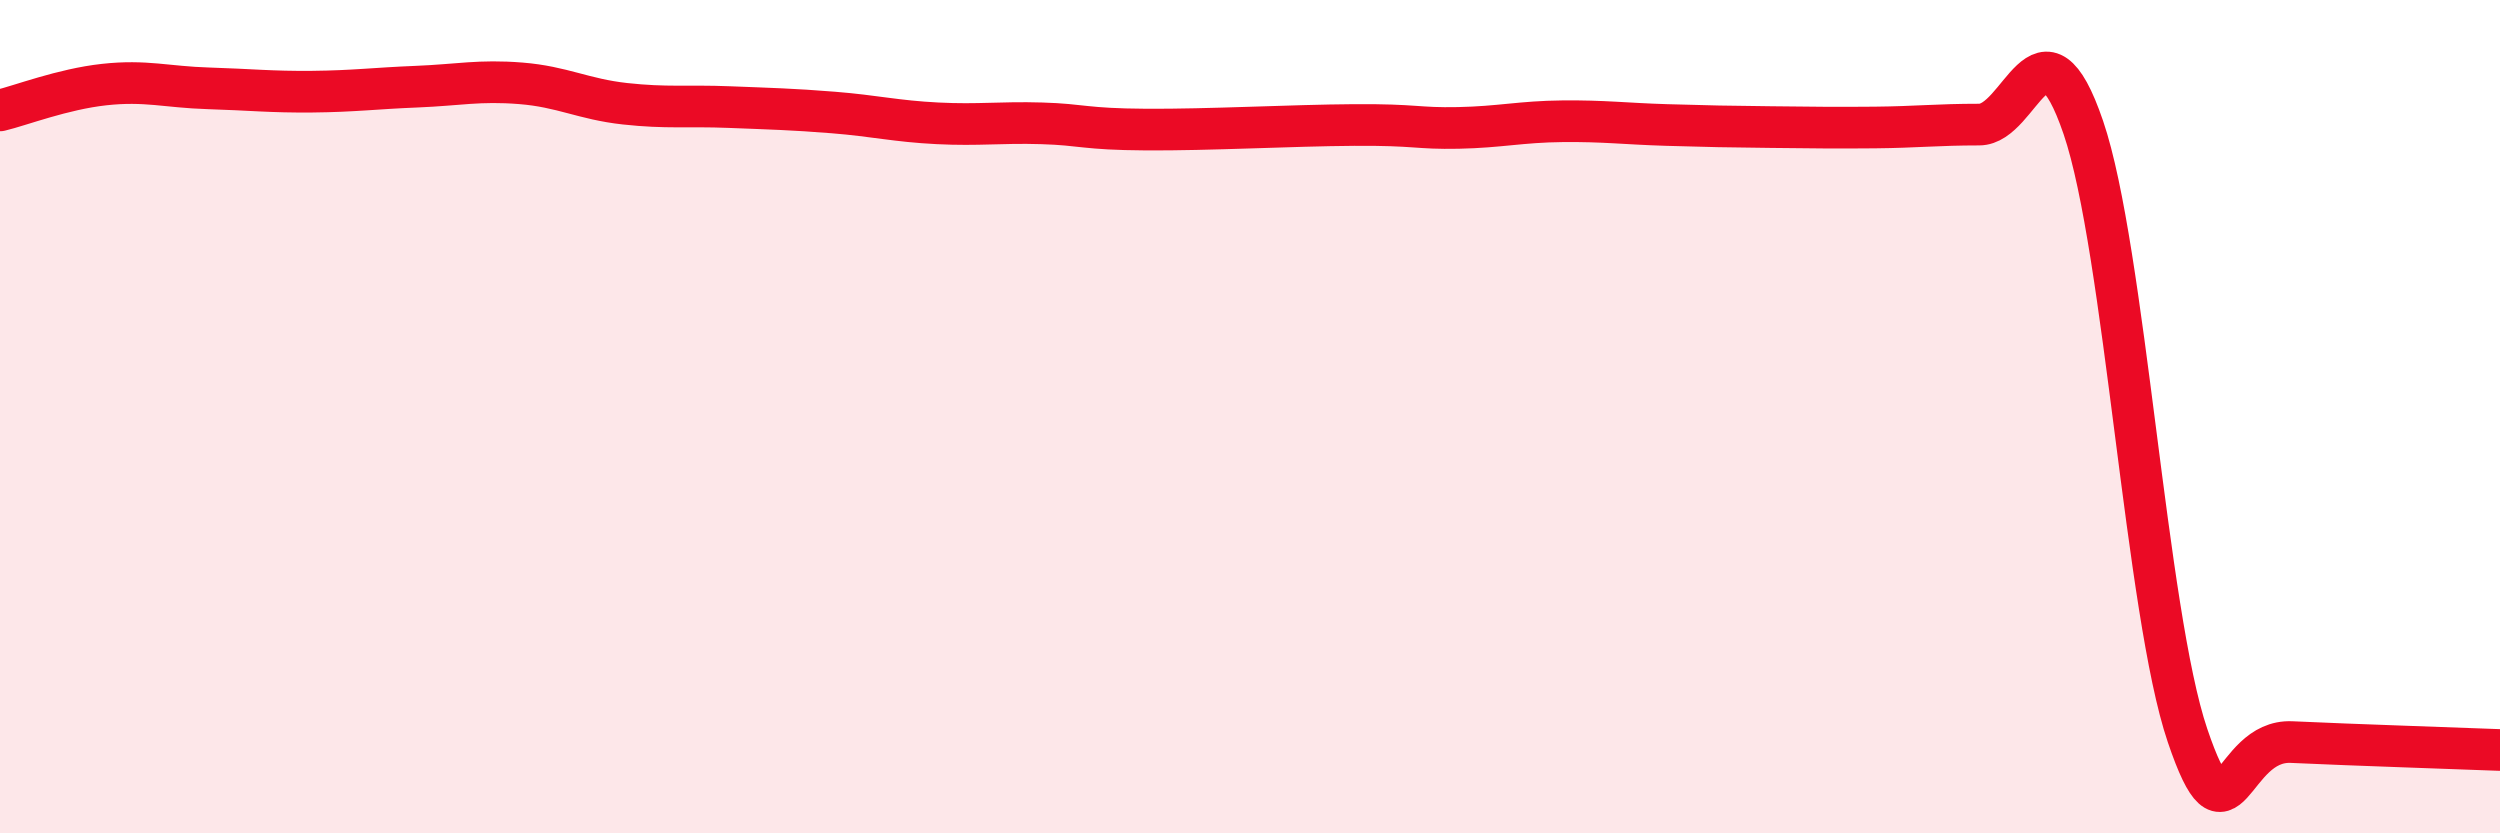
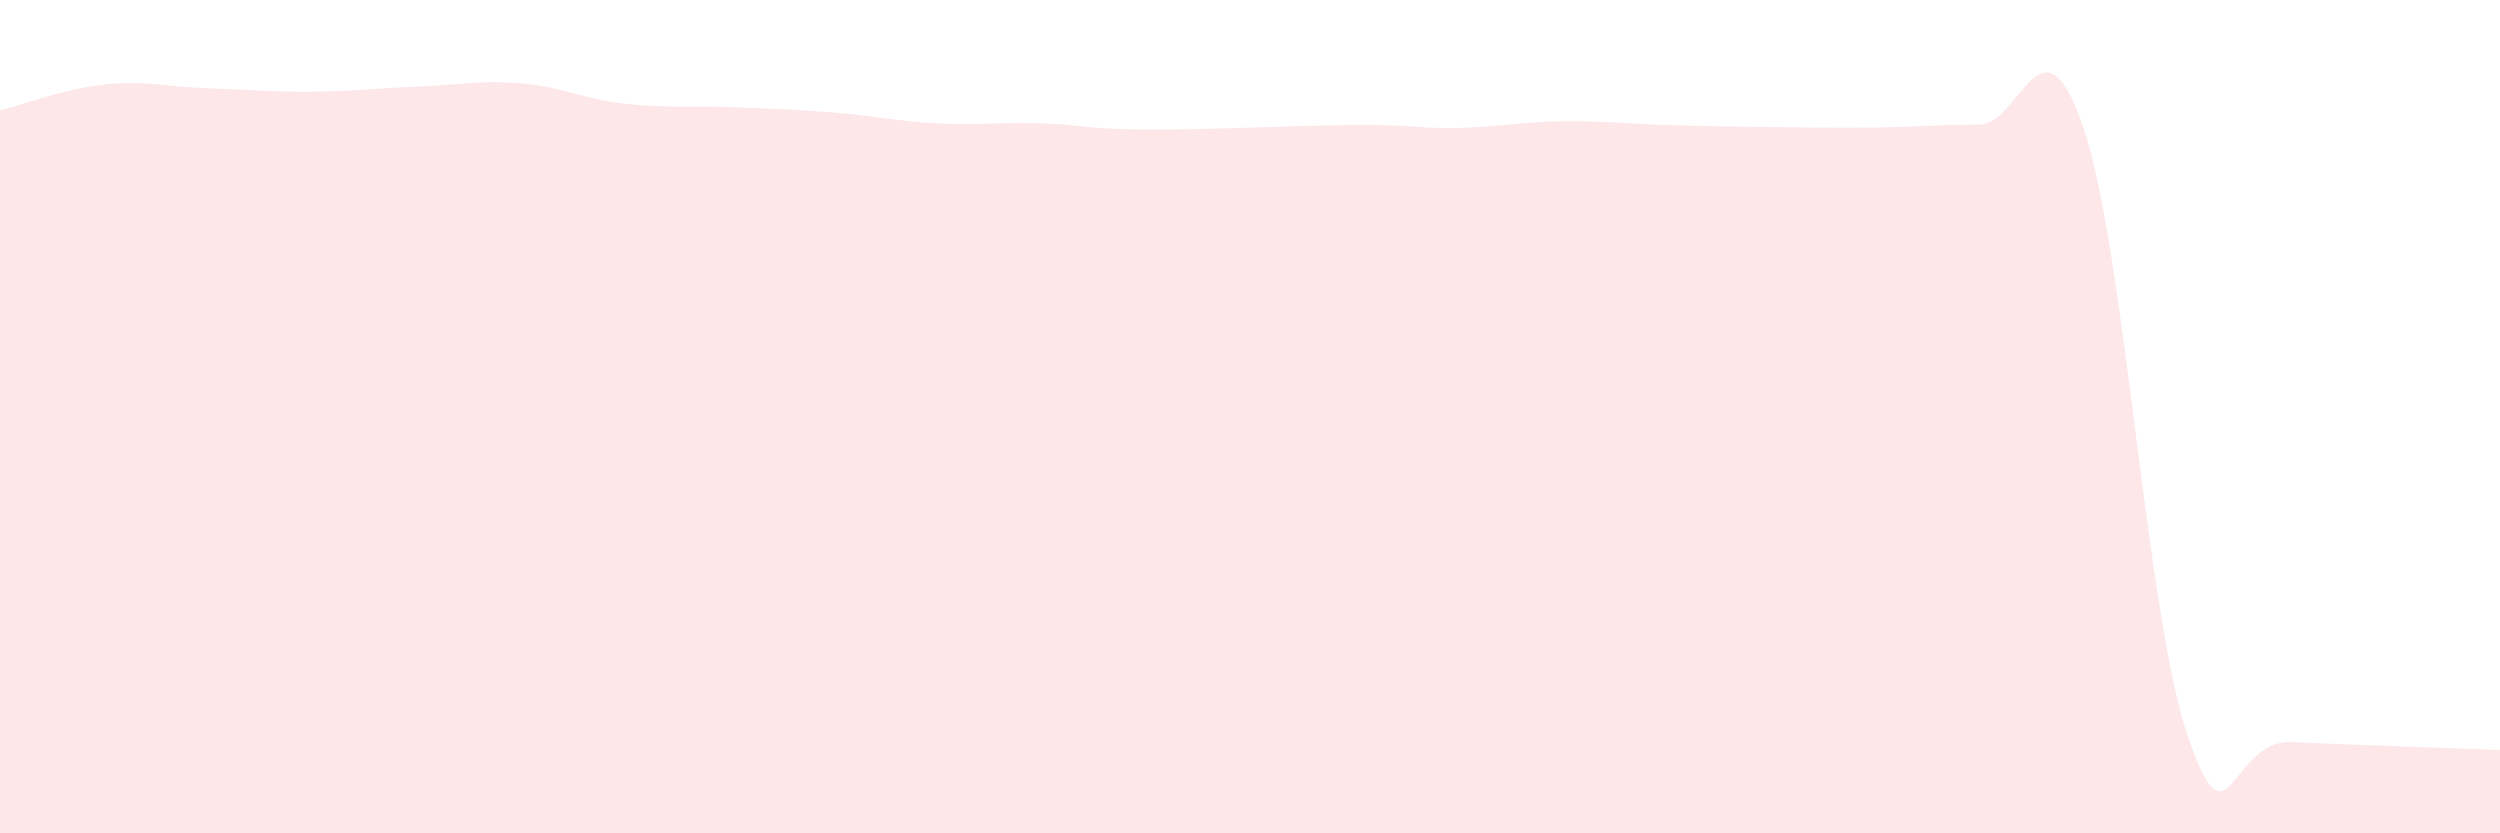
<svg xmlns="http://www.w3.org/2000/svg" width="60" height="20" viewBox="0 0 60 20">
  <path d="M 0,2.65 C 0.5,2.53 1.5,2.14 2.5,2.03 C 3.5,1.92 4,2.09 5,2.12 C 6,2.15 6.5,2.21 7.5,2.2 C 8.5,2.19 9,2.12 10,2.08 C 11,2.04 11.5,1.92 12.5,2 C 13.5,2.08 14,2.38 15,2.49 C 16,2.6 16.5,2.53 17.5,2.57 C 18.5,2.61 19,2.62 20,2.7 C 21,2.78 21.5,2.91 22.5,2.96 C 23.5,3.01 24,2.93 25,2.96 C 26,2.99 26,3.1 27.5,3.11 C 29,3.12 31,3.01 32.5,3 C 34,2.99 34,3.09 35,3.07 C 36,3.05 36.5,2.92 37.5,2.91 C 38.5,2.9 39,2.97 40,3 C 41,3.03 41.5,3.04 42.5,3.05 C 43.5,3.06 44,3.07 45,3.06 C 46,3.05 46.5,2.99 47.5,2.99 C 48.5,2.99 49,0.13 50,3.06 C 51,5.99 51.5,14.7 52.5,17.65 C 53.5,20.6 53.5,17.74 55,17.81 C 56.5,17.88 59,17.96 60,18L60 20L0 20Z" fill="#EB0A25" opacity="0.1" stroke-linecap="round" stroke-linejoin="round" />
-   <path d="M 0,2.65 C 0.5,2.53 1.5,2.14 2.5,2.03 C 3.5,1.92 4,2.09 5,2.12 C 6,2.15 6.5,2.21 7.5,2.2 C 8.5,2.19 9,2.12 10,2.08 C 11,2.04 11.5,1.92 12.5,2 C 13.5,2.08 14,2.38 15,2.49 C 16,2.6 16.5,2.53 17.5,2.57 C 18.5,2.61 19,2.62 20,2.7 C 21,2.78 21.5,2.91 22.5,2.96 C 23.5,3.01 24,2.93 25,2.96 C 26,2.99 26,3.1 27.5,3.11 C 29,3.12 31,3.01 32.5,3 C 34,2.99 34,3.09 35,3.07 C 36,3.05 36.5,2.92 37.5,2.91 C 38.5,2.9 39,2.97 40,3 C 41,3.03 41.5,3.04 42.5,3.05 C 43.5,3.06 44,3.07 45,3.06 C 46,3.05 46.5,2.99 47.5,2.99 C 48.5,2.99 49,0.13 50,3.06 C 51,5.99 51.5,14.7 52.5,17.65 C 53.5,20.6 53.5,17.74 55,17.81 C 56.5,17.88 59,17.96 60,18" stroke="#EB0A25" stroke-width="1" fill="none" stroke-linecap="round" stroke-linejoin="round" />
</svg>